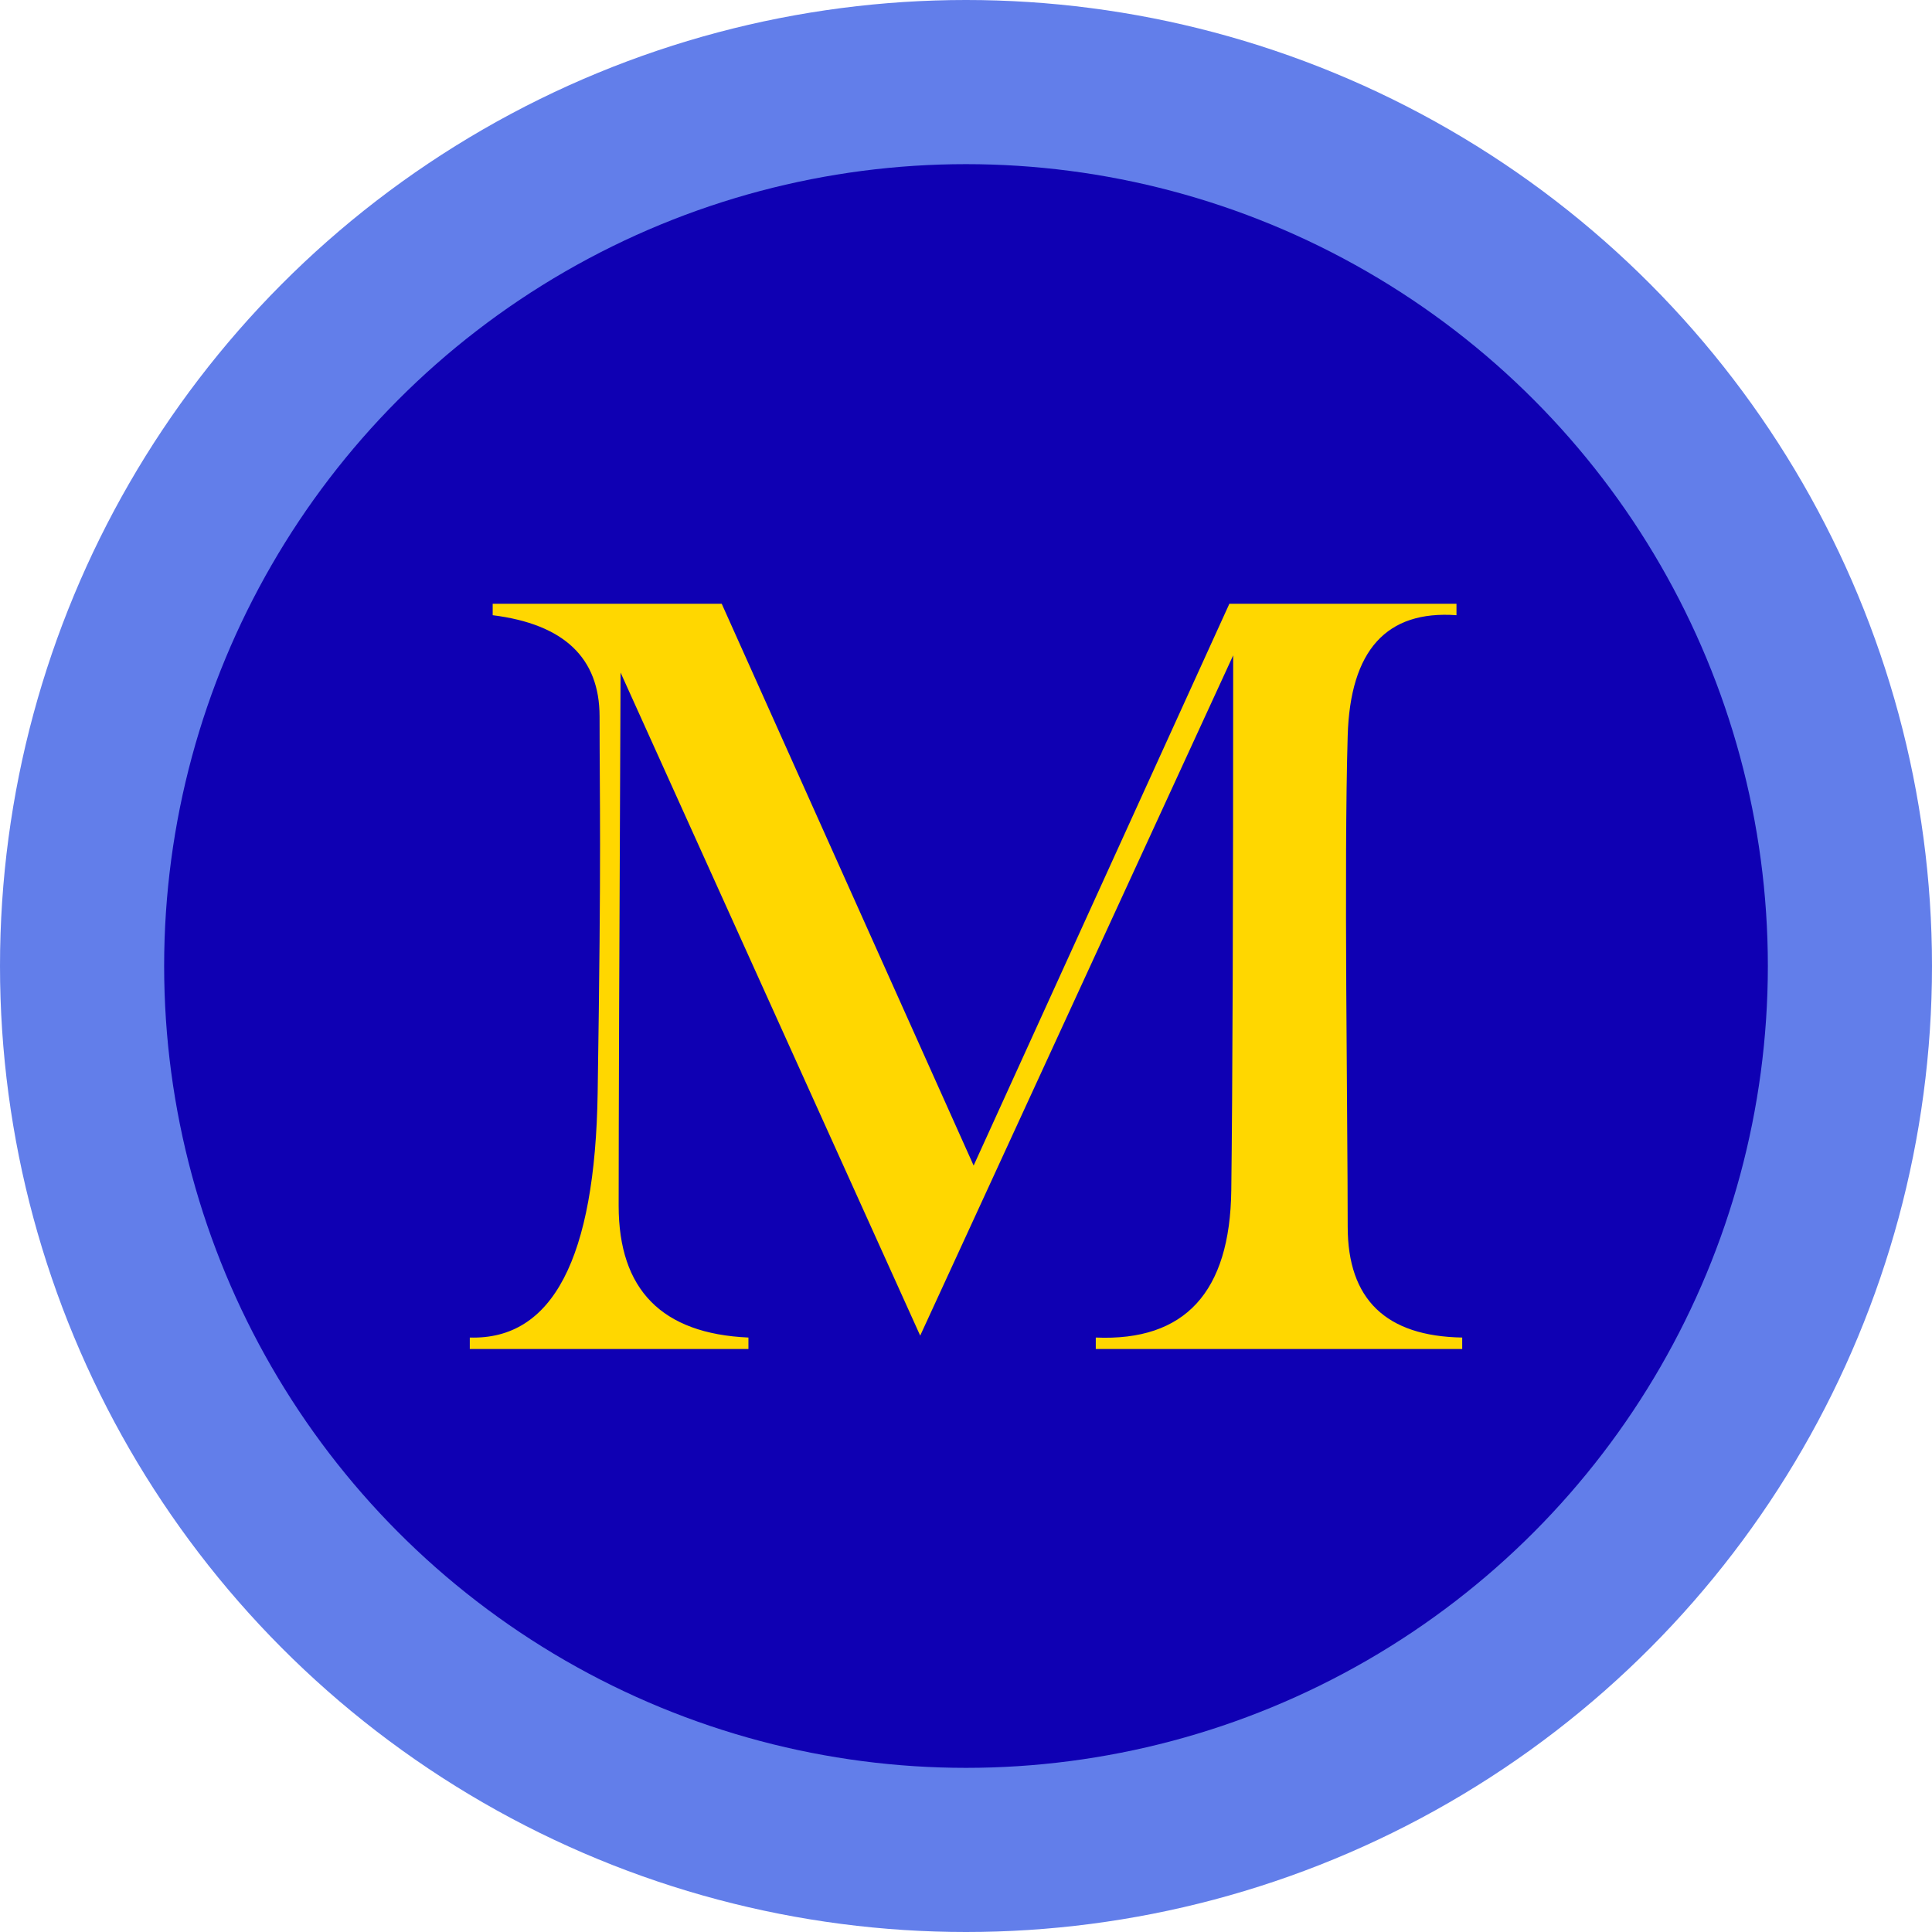
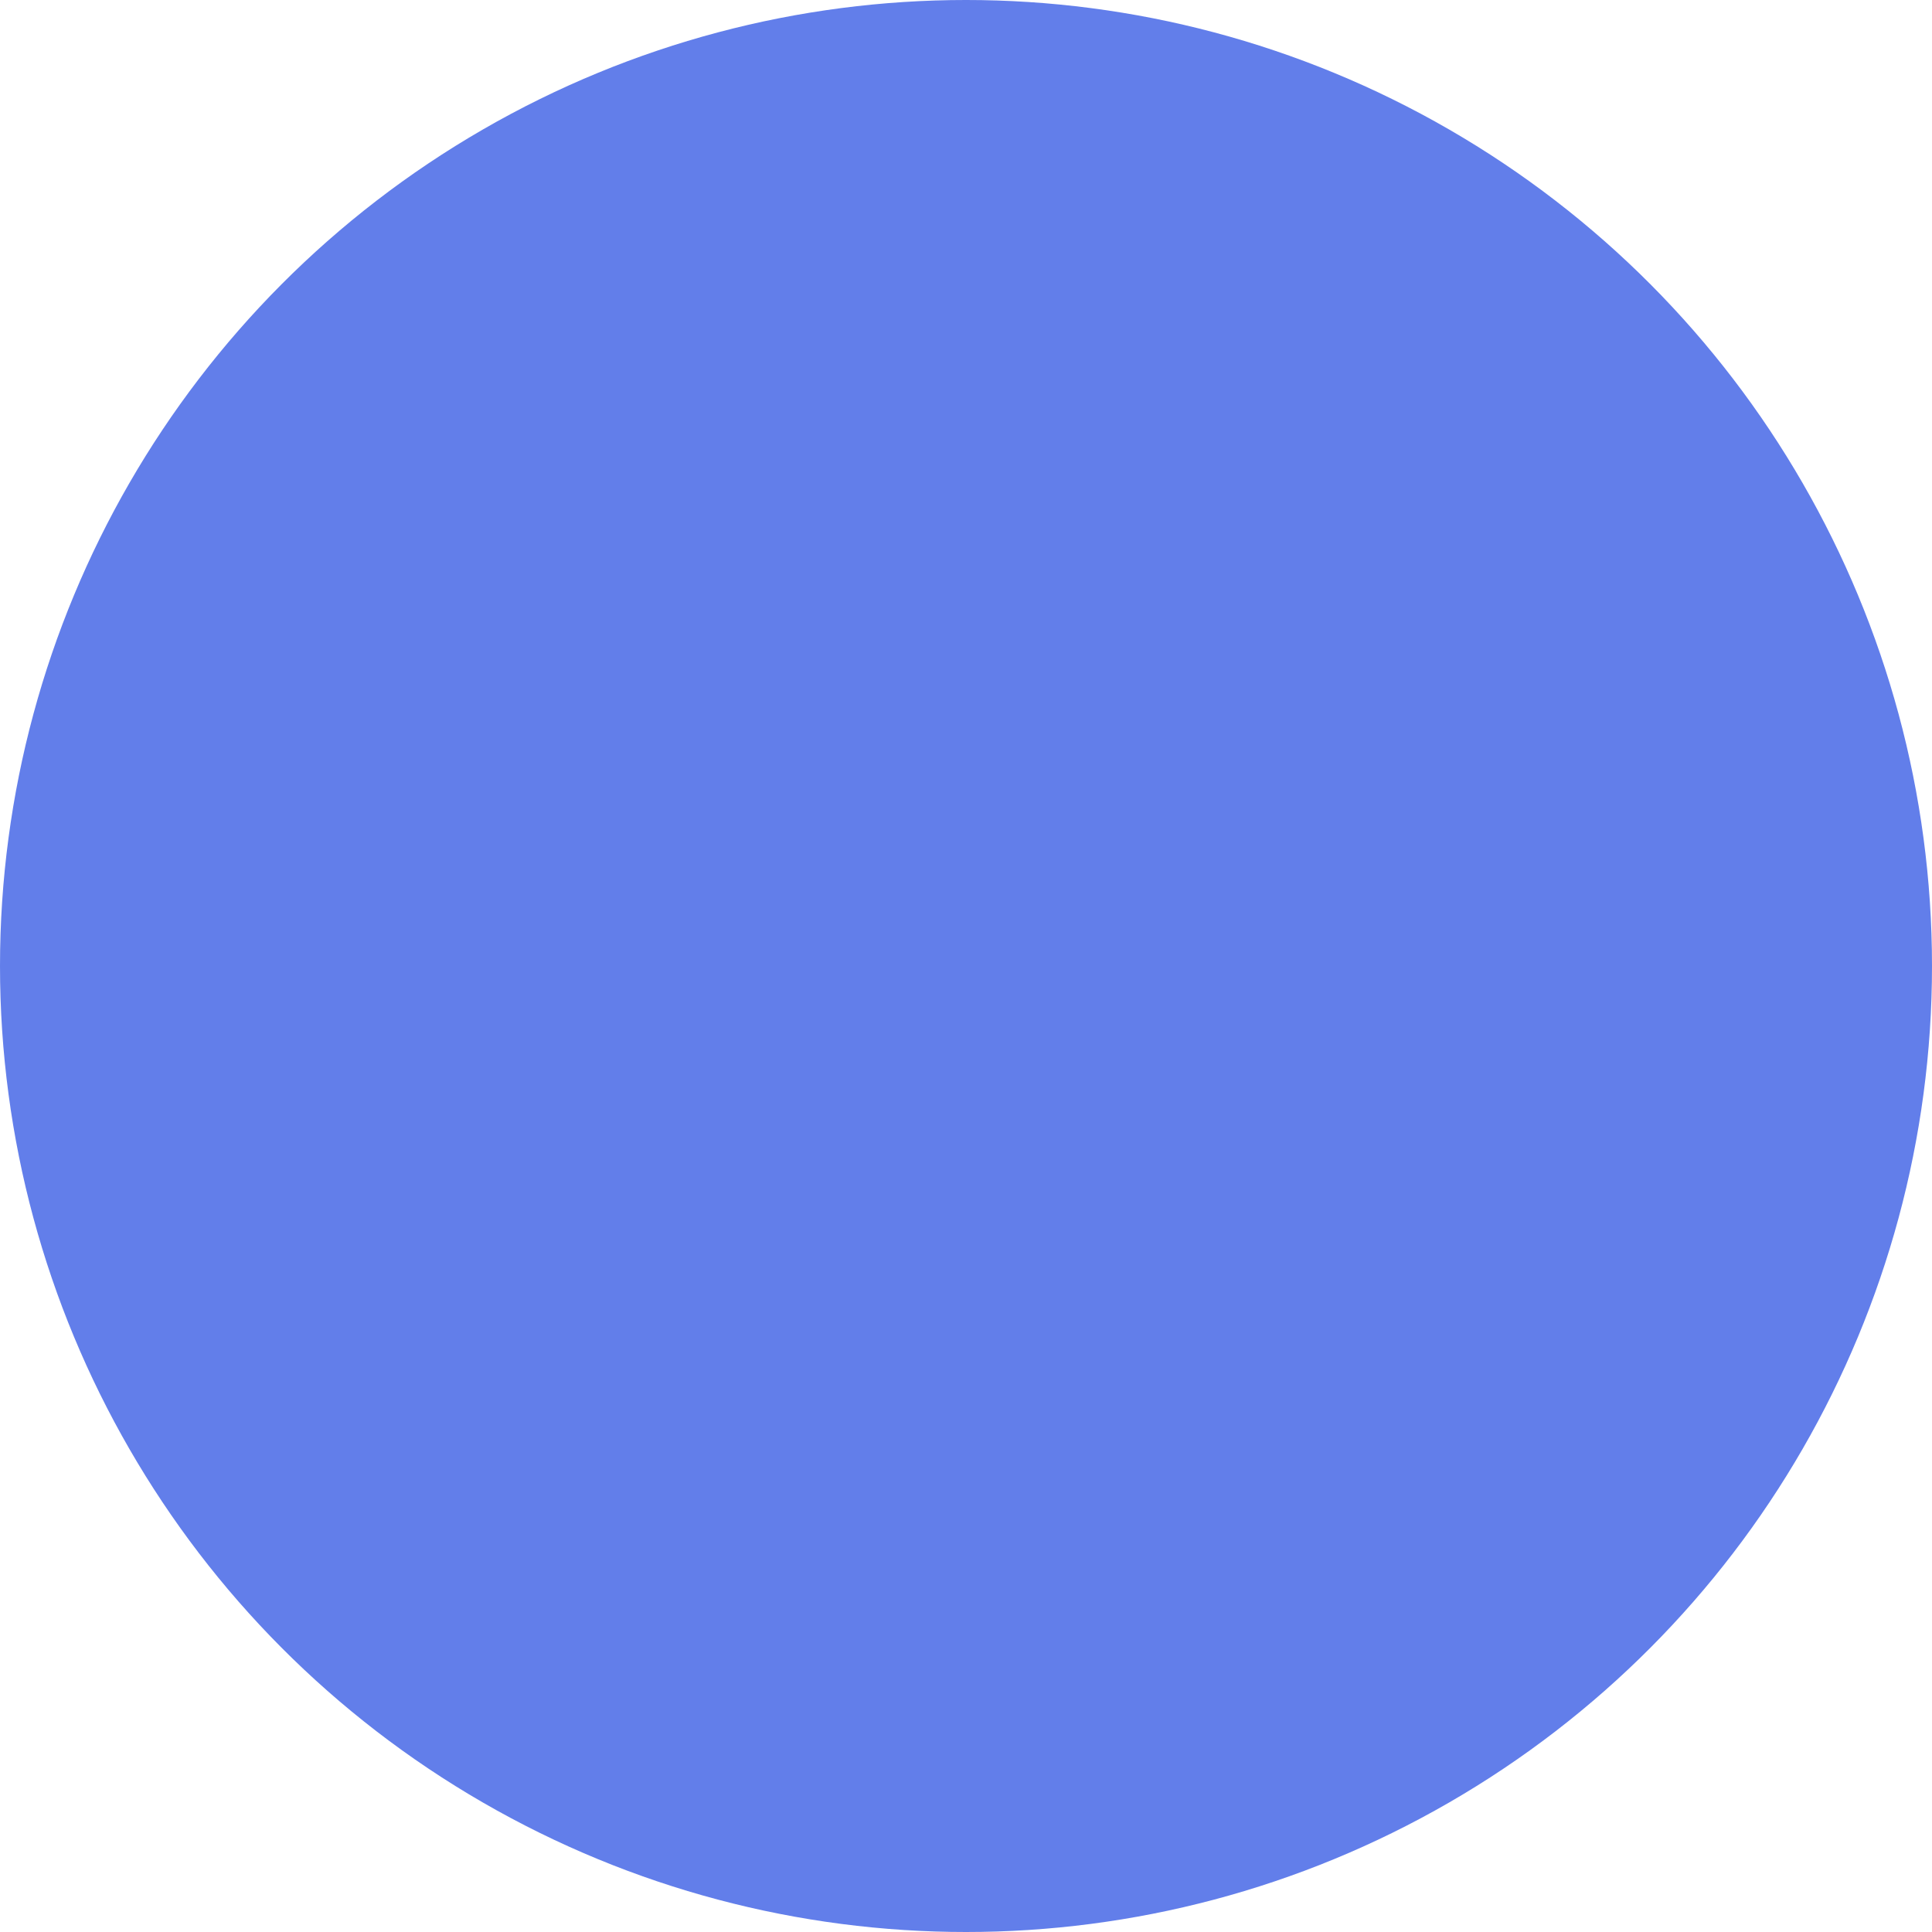
<svg xmlns="http://www.w3.org/2000/svg" width="1024px" height="1024px" viewBox="0 0 1024 1024" version="1.1">
  <title>eMAXI</title>
  <g id="PRC20s" stroke="none" stroke-width="1" fill="none" fill-rule="evenodd">
    <g id="eMAXI" fill-rule="nonzero">
      <circle id="Oval-Copy-3" fill="#627EEA" cx="512" cy="512" r="512" />
-       <circle id="Oval-Copy-2" fill="#0F00B3" cx="512" cy="512" r="425" />
-       <path d="M516.046,617.769 L651.592,320 L771.965,320 L771.965,326.077 C734.876,323.376 715.656,344.645 714.308,389.885 C712.285,457.744 714.308,592.449 714.308,650.179 C714.308,688.667 734.538,708.248 775,708.923 L775,715 L580.785,715 L580.785,708.923 C627.99,710.949 651.929,684.953 652.604,630.936 C653.278,576.919 653.615,482.389 653.615,347.346 L487.723,707.91 L328.912,356.462 C328.237,500.282 327.9,594.474 327.9,639.038 C327.9,683.603 350.828,706.897 396.685,708.923 L396.685,715 L249,715 L249,708.923 C292.833,710.274 315.424,667.06 316.773,579.282 C318.796,447.615 317.785,426.346 317.785,379.756 C317.785,348.697 298.903,330.803 261.138,326.077 L261.138,320 L382.523,320 L516.046,617.769 Z" id="Path-3" fill="#FFD700" />
    </g>
  </g>
</svg>